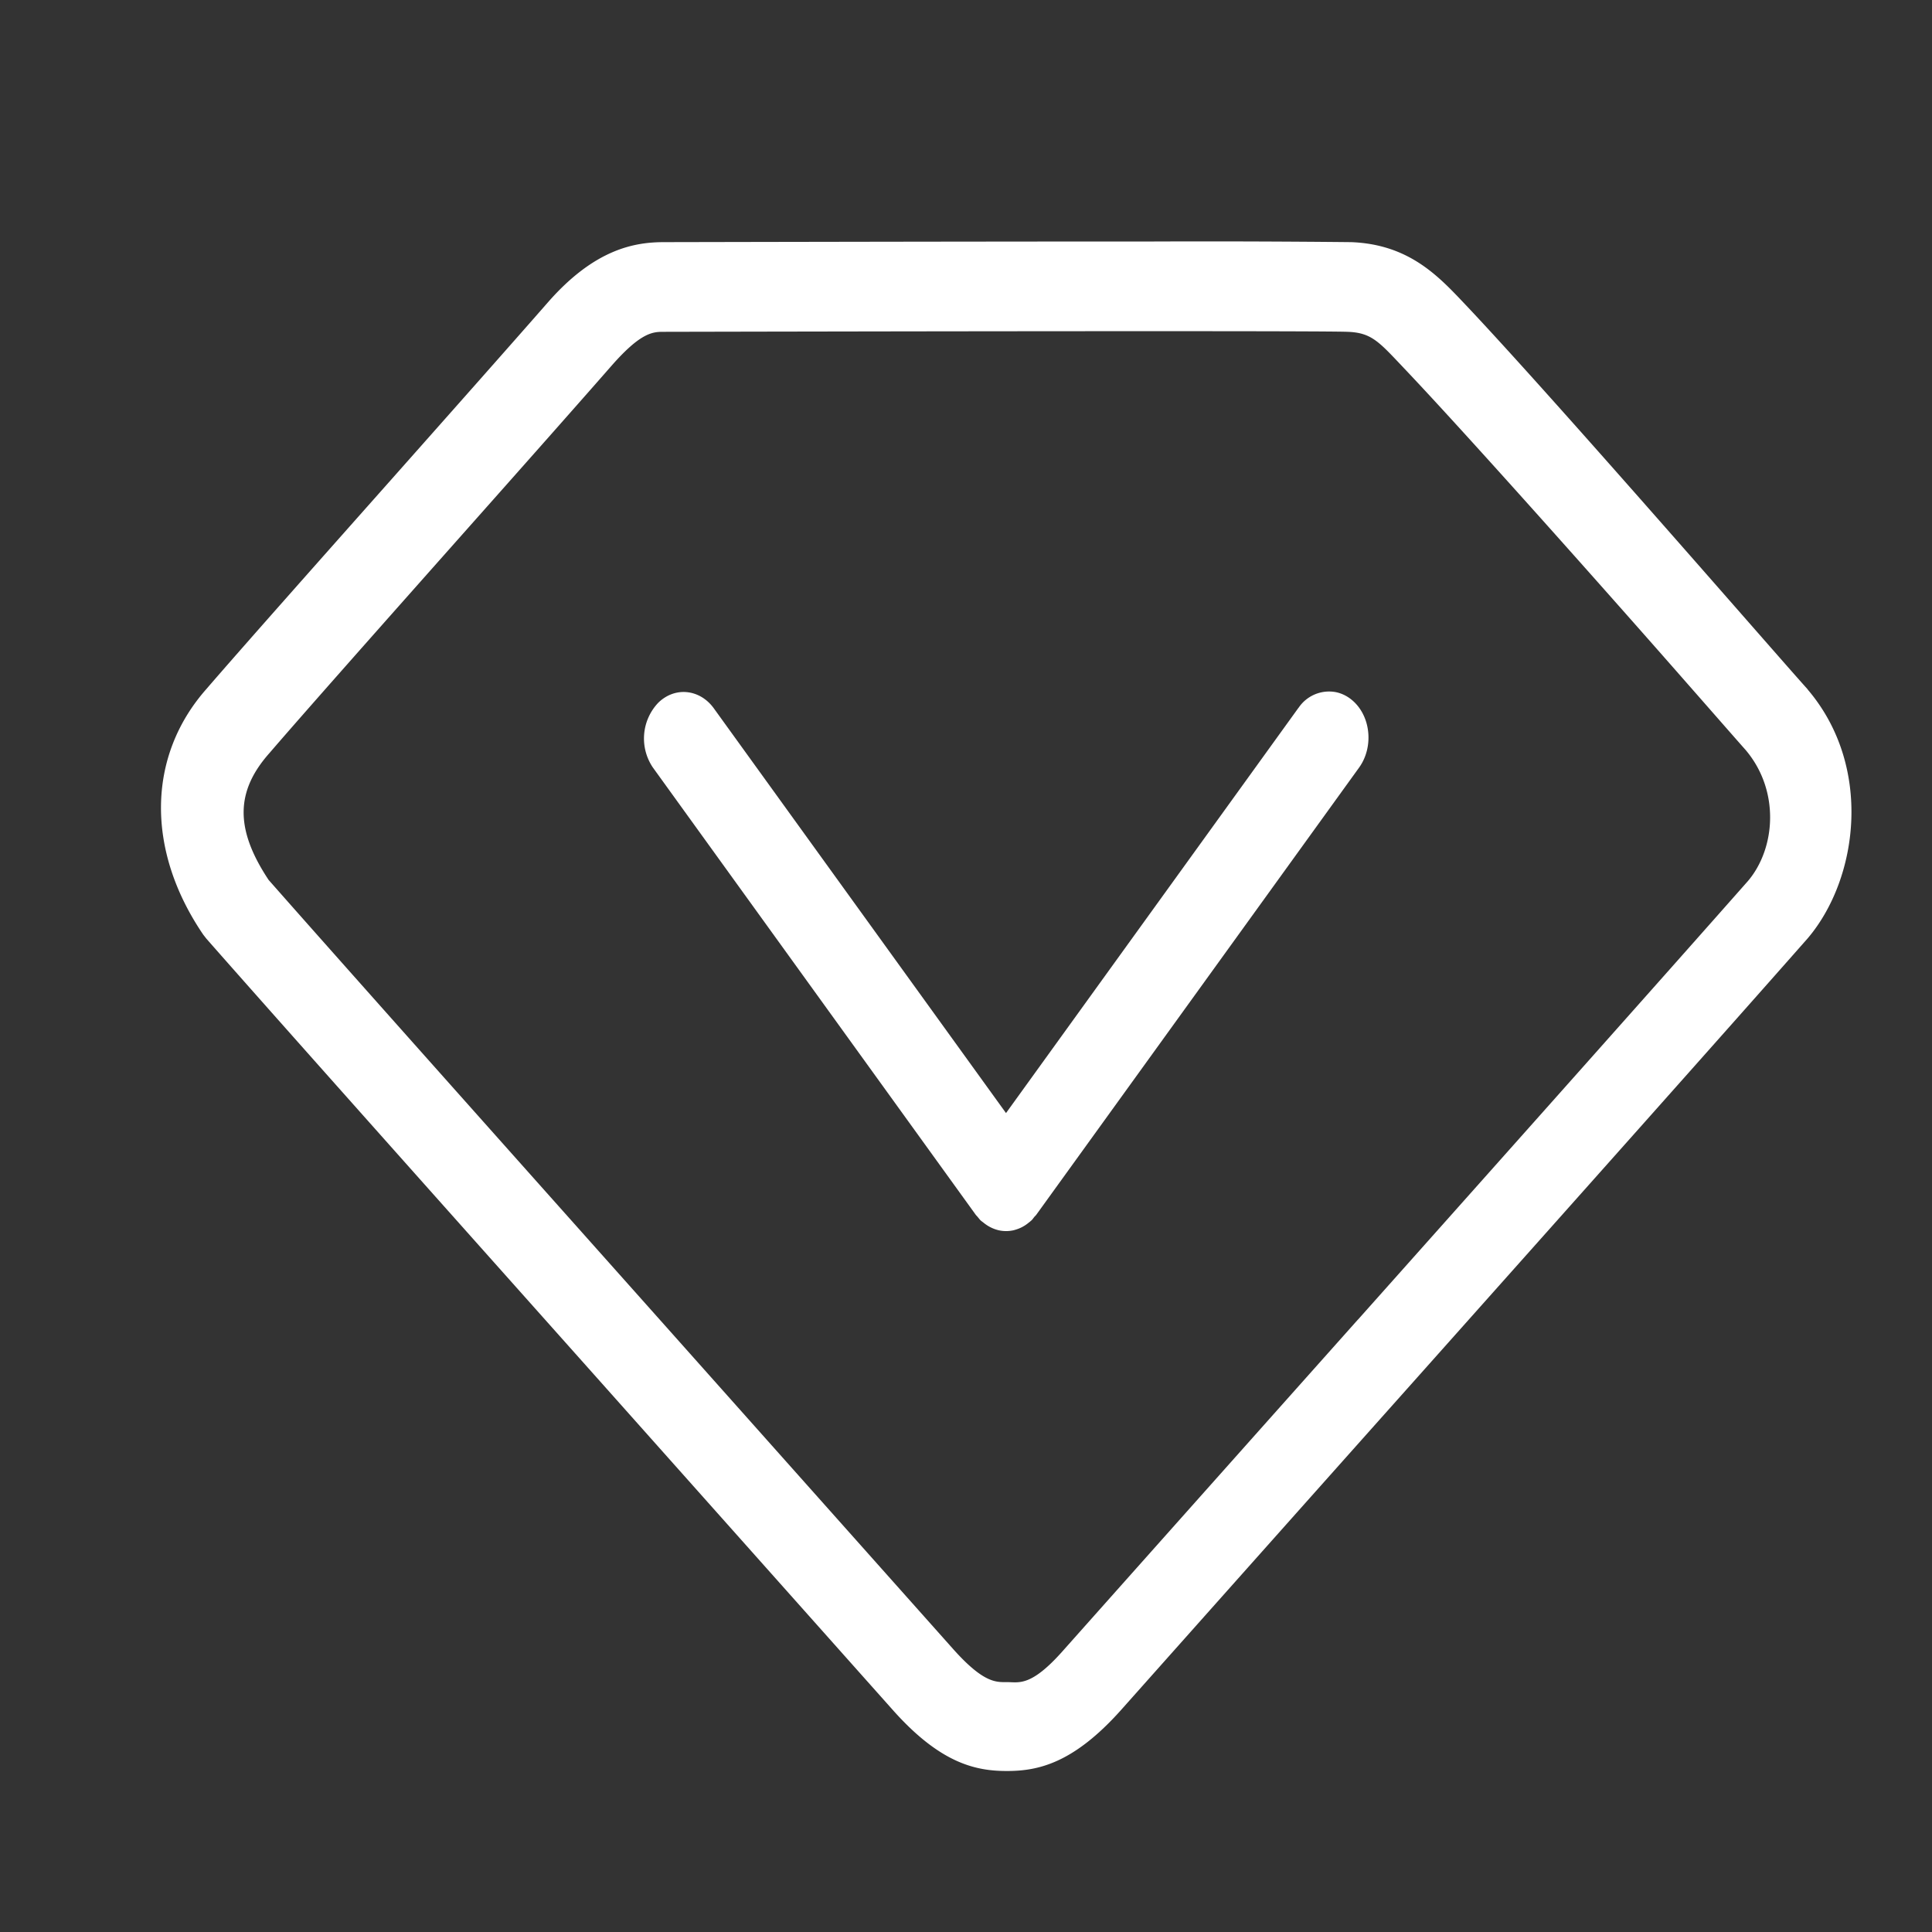
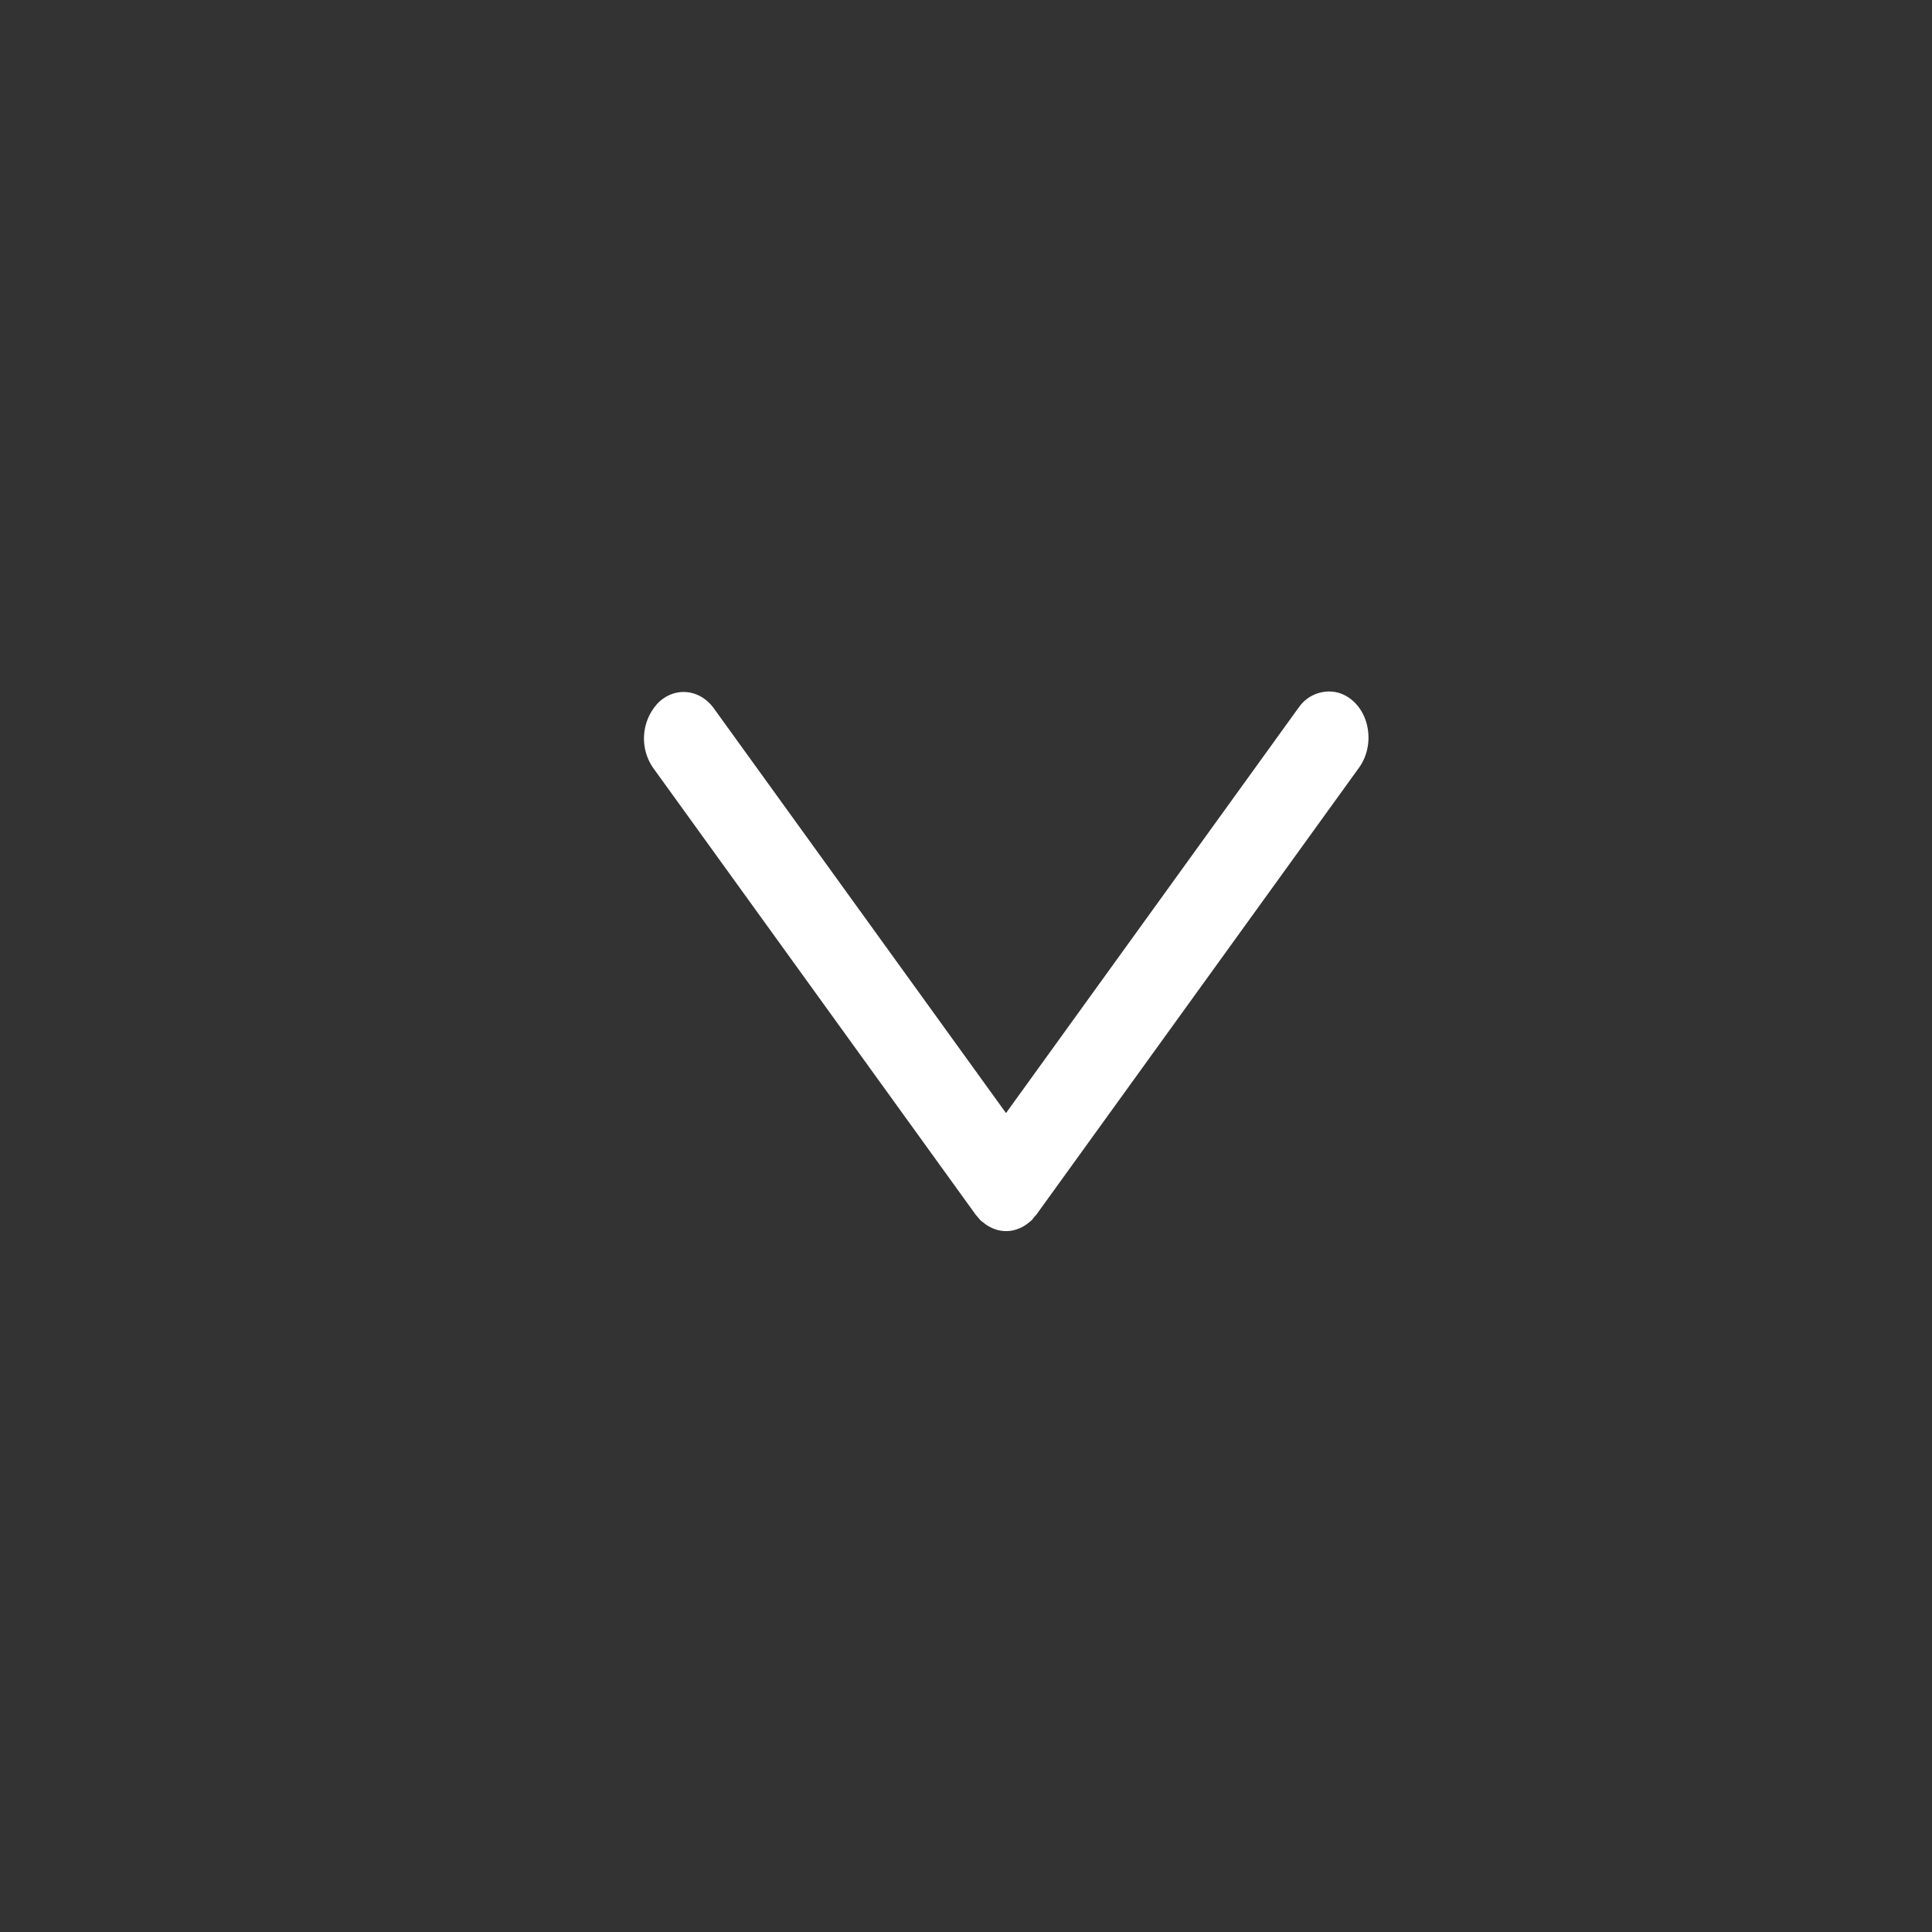
<svg xmlns="http://www.w3.org/2000/svg" height="24" width="24">
  <rect width="100%" height="100%" fill="#333333" stroke="none" />
  <g fill="#fff">
-     <path d="M22.458 8.567l-.008-.01c-.111-.123-.365-.413-.7-.795-1.037-1.183-2.773-3.164-3.571-4.004-.321-.339-.686-.723-1.394-.75A177 177 0 0014.338 3c-2.525 0-6.092.008-6.09.008-.366 0-.86.085-1.44.746-.468.535-1.213 1.375-1.934 2.188-.916 1.032-1.864 2.1-2.31 2.617-.738.835-.753 2.004-.039 3.052l.039.05c.852.969 2.703 3.045 4.847 5.45l3.677 4.128c.594.669 1.034.761 1.42.761.385 0 .824-.092 1.42-.76 1.27-1.427 2.52-2.831 3.674-4.125 2.081-2.335 3.878-4.351 4.855-5.46.631-.744.81-2.136 0-3.088zm-5.59 7.826a7029.1 7029.1 0 00-3.674 4.125c-.389.436-.536.378-.68.378-.136 0-.291.02-.679-.417l-3.677-4.128c-2.124-2.383-3.961-4.444-4.821-5.42-.425-.64-.406-1.107.01-1.576.445-.517 1.39-1.582 2.303-2.611.723-.814 1.47-1.656 1.94-2.193.363-.415.512-.429.648-.429 0 0 3.566-.008 6.09-.008 1.82 0 2.317.004 2.413.008.3.011.39.125.703.455.784.826 2.51 2.767 3.542 3.944.334.38.587.67.701.798.427.507.369 1.222.027 1.625-.97 1.099-2.765 3.115-4.845 5.449z" />
    <path d="M16.13 8.793l-3.633 5.034-3.634-5.034c-.176-.236-.483-.264-.688-.061a.644.644 0 00-.065.802l4.01 5.555c.007.01.015.016.022.025.013.015.024.03.038.045l.012.01.03.023a.466.466 0 00.152.082l.028.008a.425.425 0 00.192 0l.027-.008a.442.442 0 00.152-.081l.03-.024c.003-.004.008-.007.012-.01.013-.014.024-.03.036-.045.008-.008.016-.015.023-.025l4.01-5.555c.113-.157.146-.373.087-.566s-.204-.335-.377-.37a.456.456 0 00-.463.195z" />
  </g>
</svg>